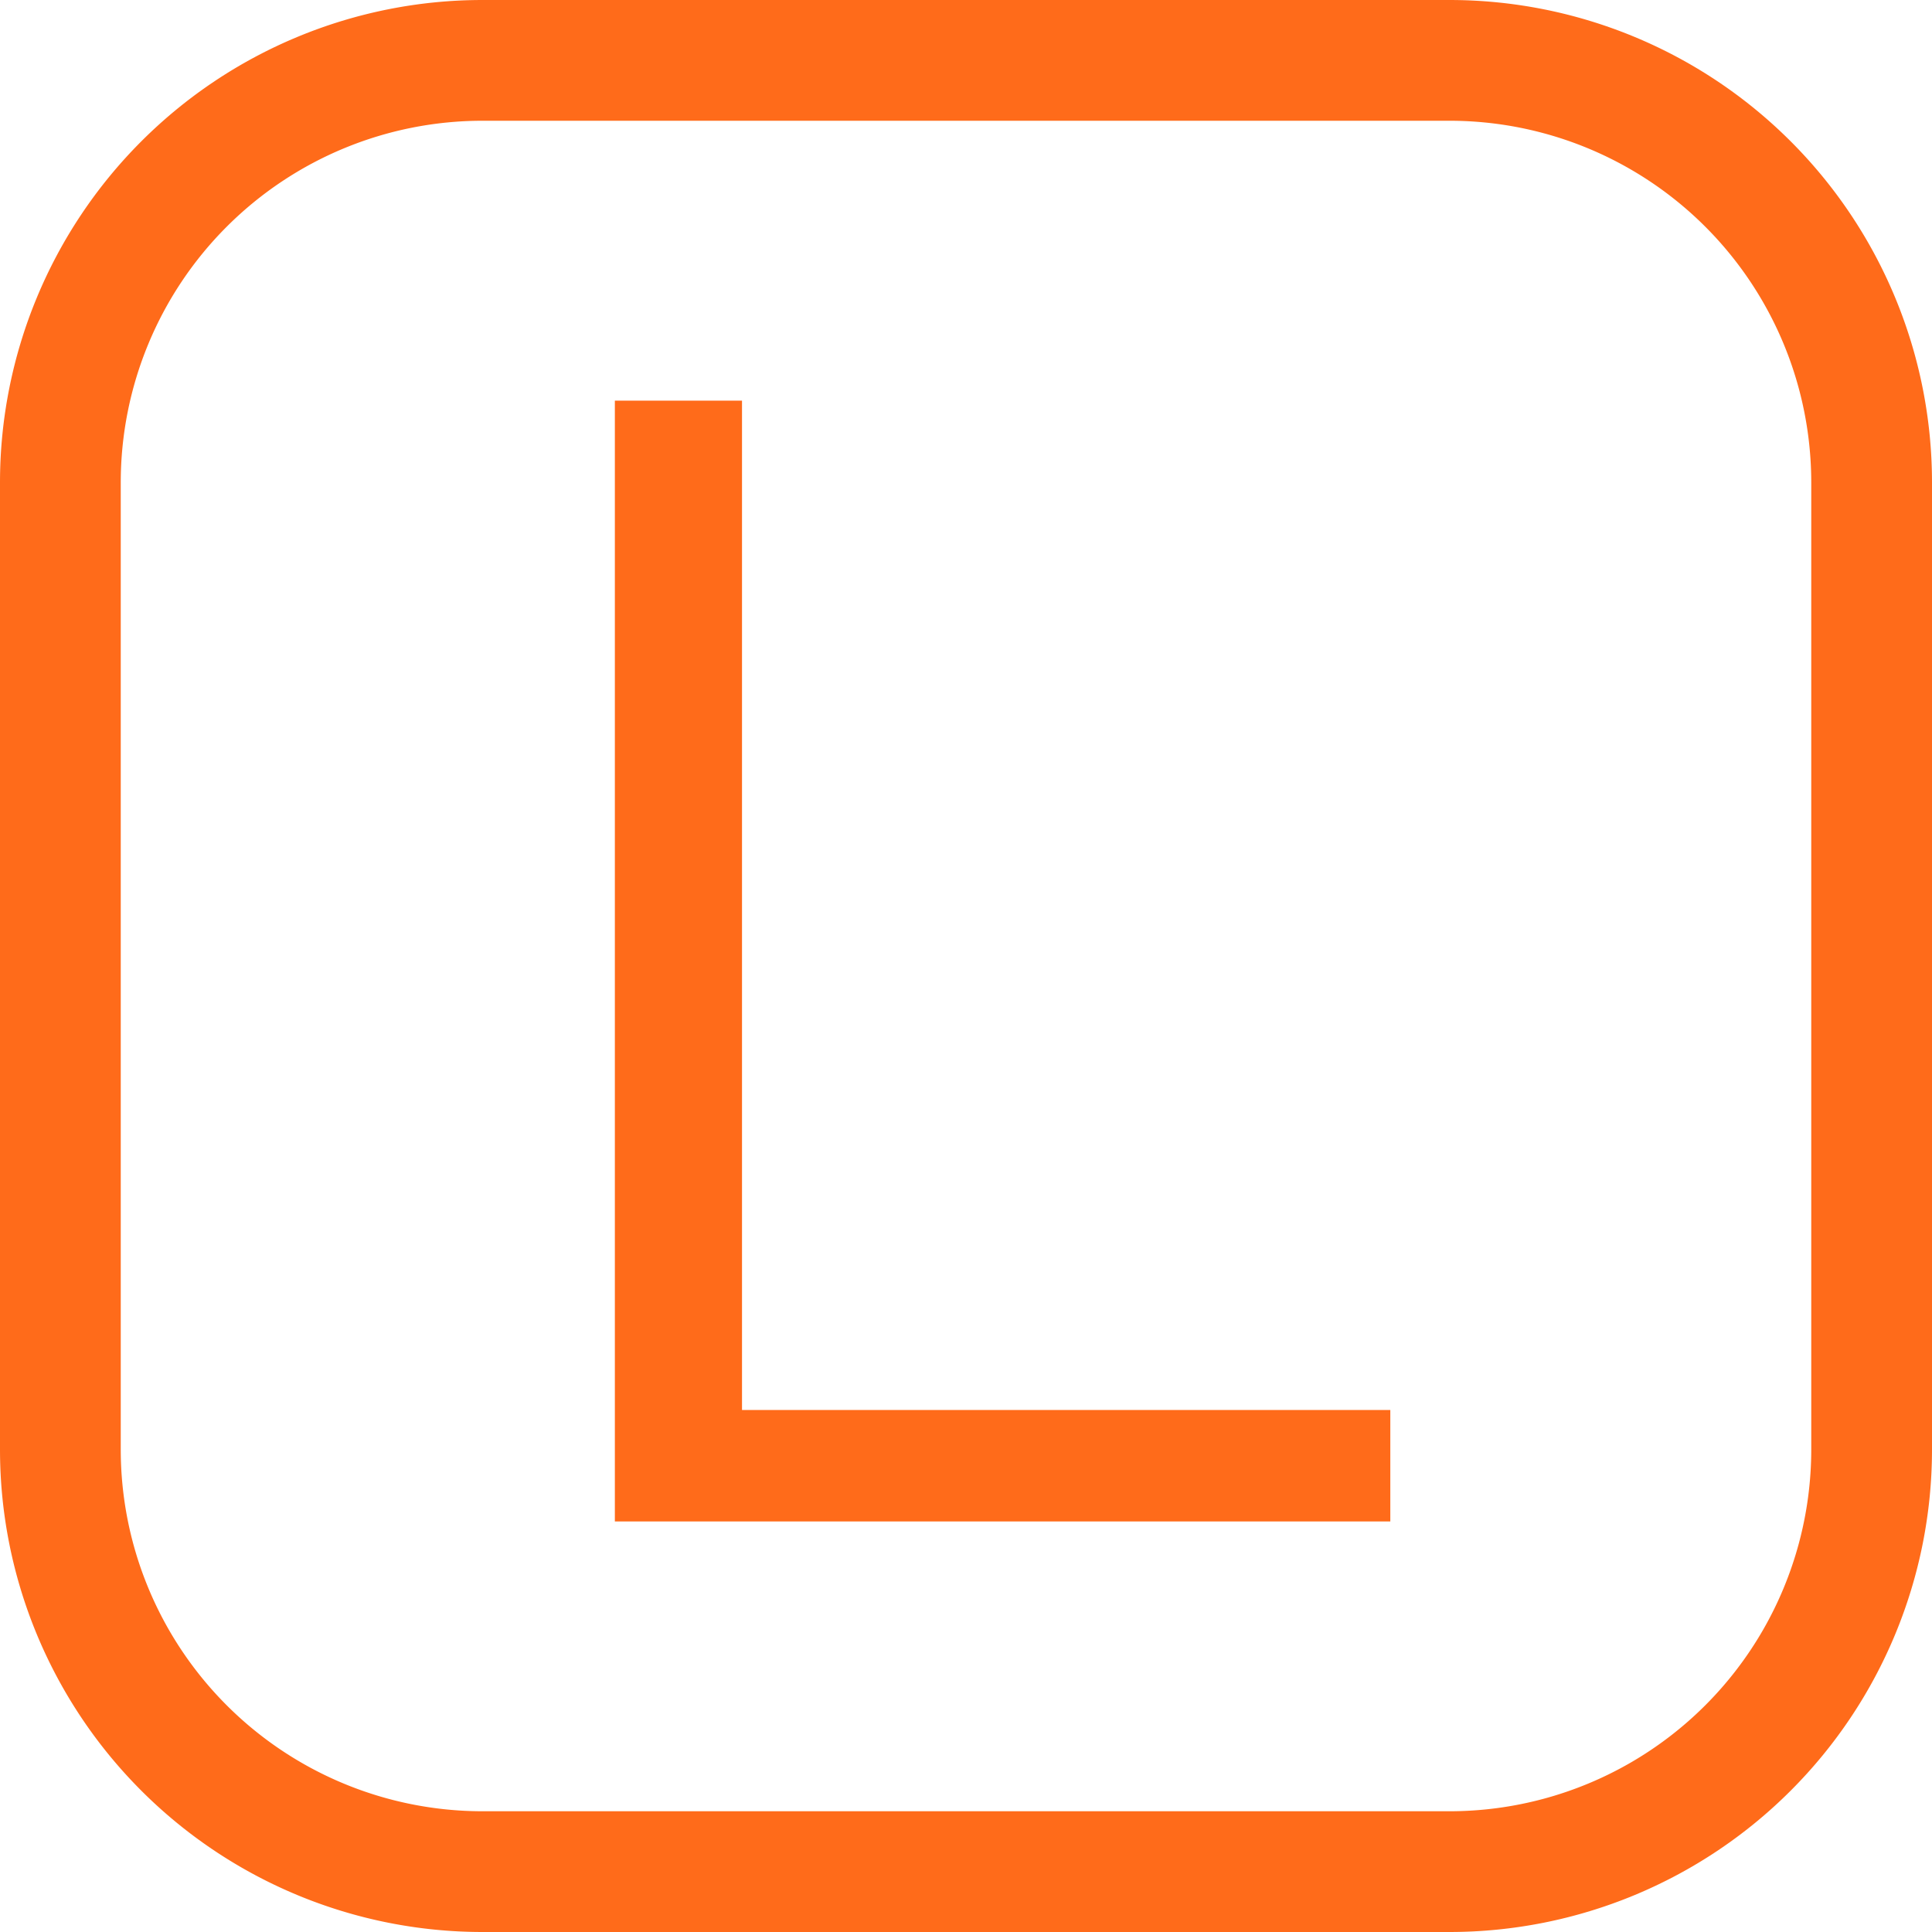
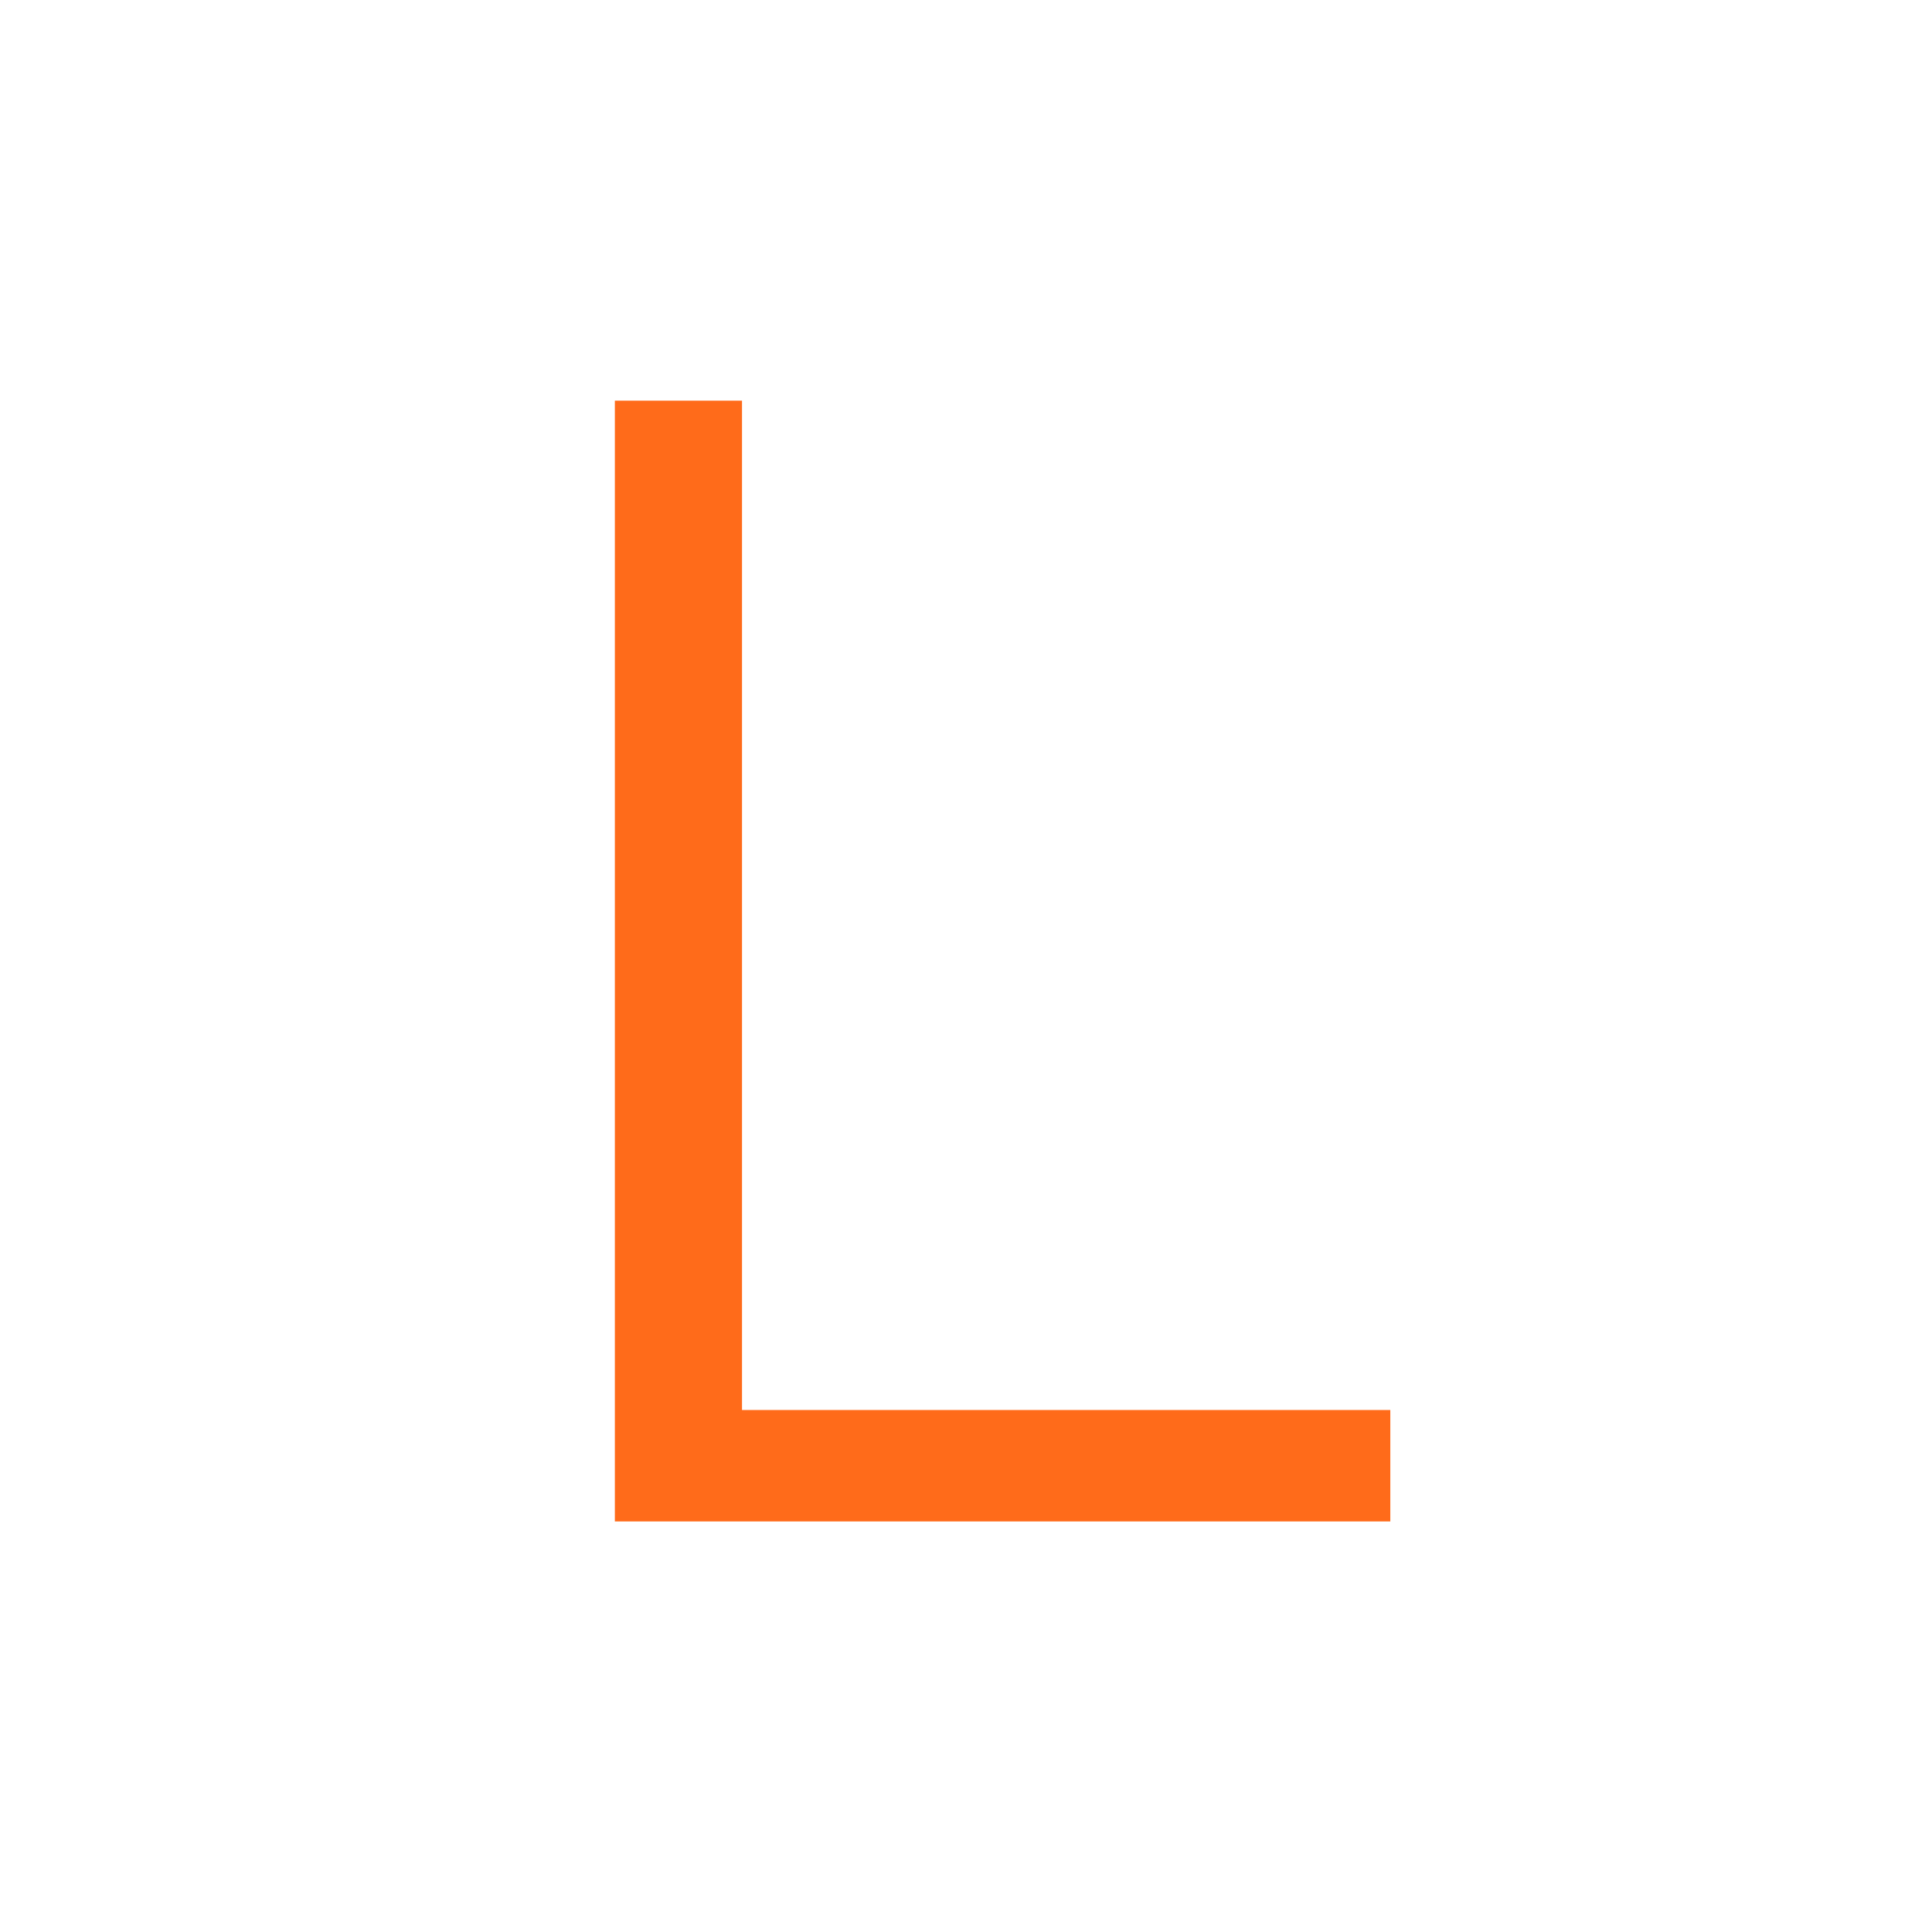
<svg xmlns="http://www.w3.org/2000/svg" t="1760064833803" class="icon" viewBox="0 0 1024 1024" version="1.1" p-id="8601" width="200" height="200">
-   <path d="M64 255.744v512.512A191.744 191.744 0 0 0 255.744 960h512.512A191.744 191.744 0 0 0 960 768.256V255.744A191.744 191.744 0 0 0 768.256 64H255.744A191.744 191.744 0 0 0 64 255.744z m-64 0A255.744 255.744 0 0 1 255.744 0h512.512A255.744 255.744 0 0 1 1024 255.744v512.512A255.744 255.744 0 0 1 768.256 1024H255.744A255.744 255.744 0 0 1 0 768.256V255.744z" fill="#FF6B1A" p-id="8602" />
  <path d="M325.888 212.352V806.4h411.008v-59.072H393.28V212.352z" fill="#FF6B1A" p-id="8603" />
</svg>